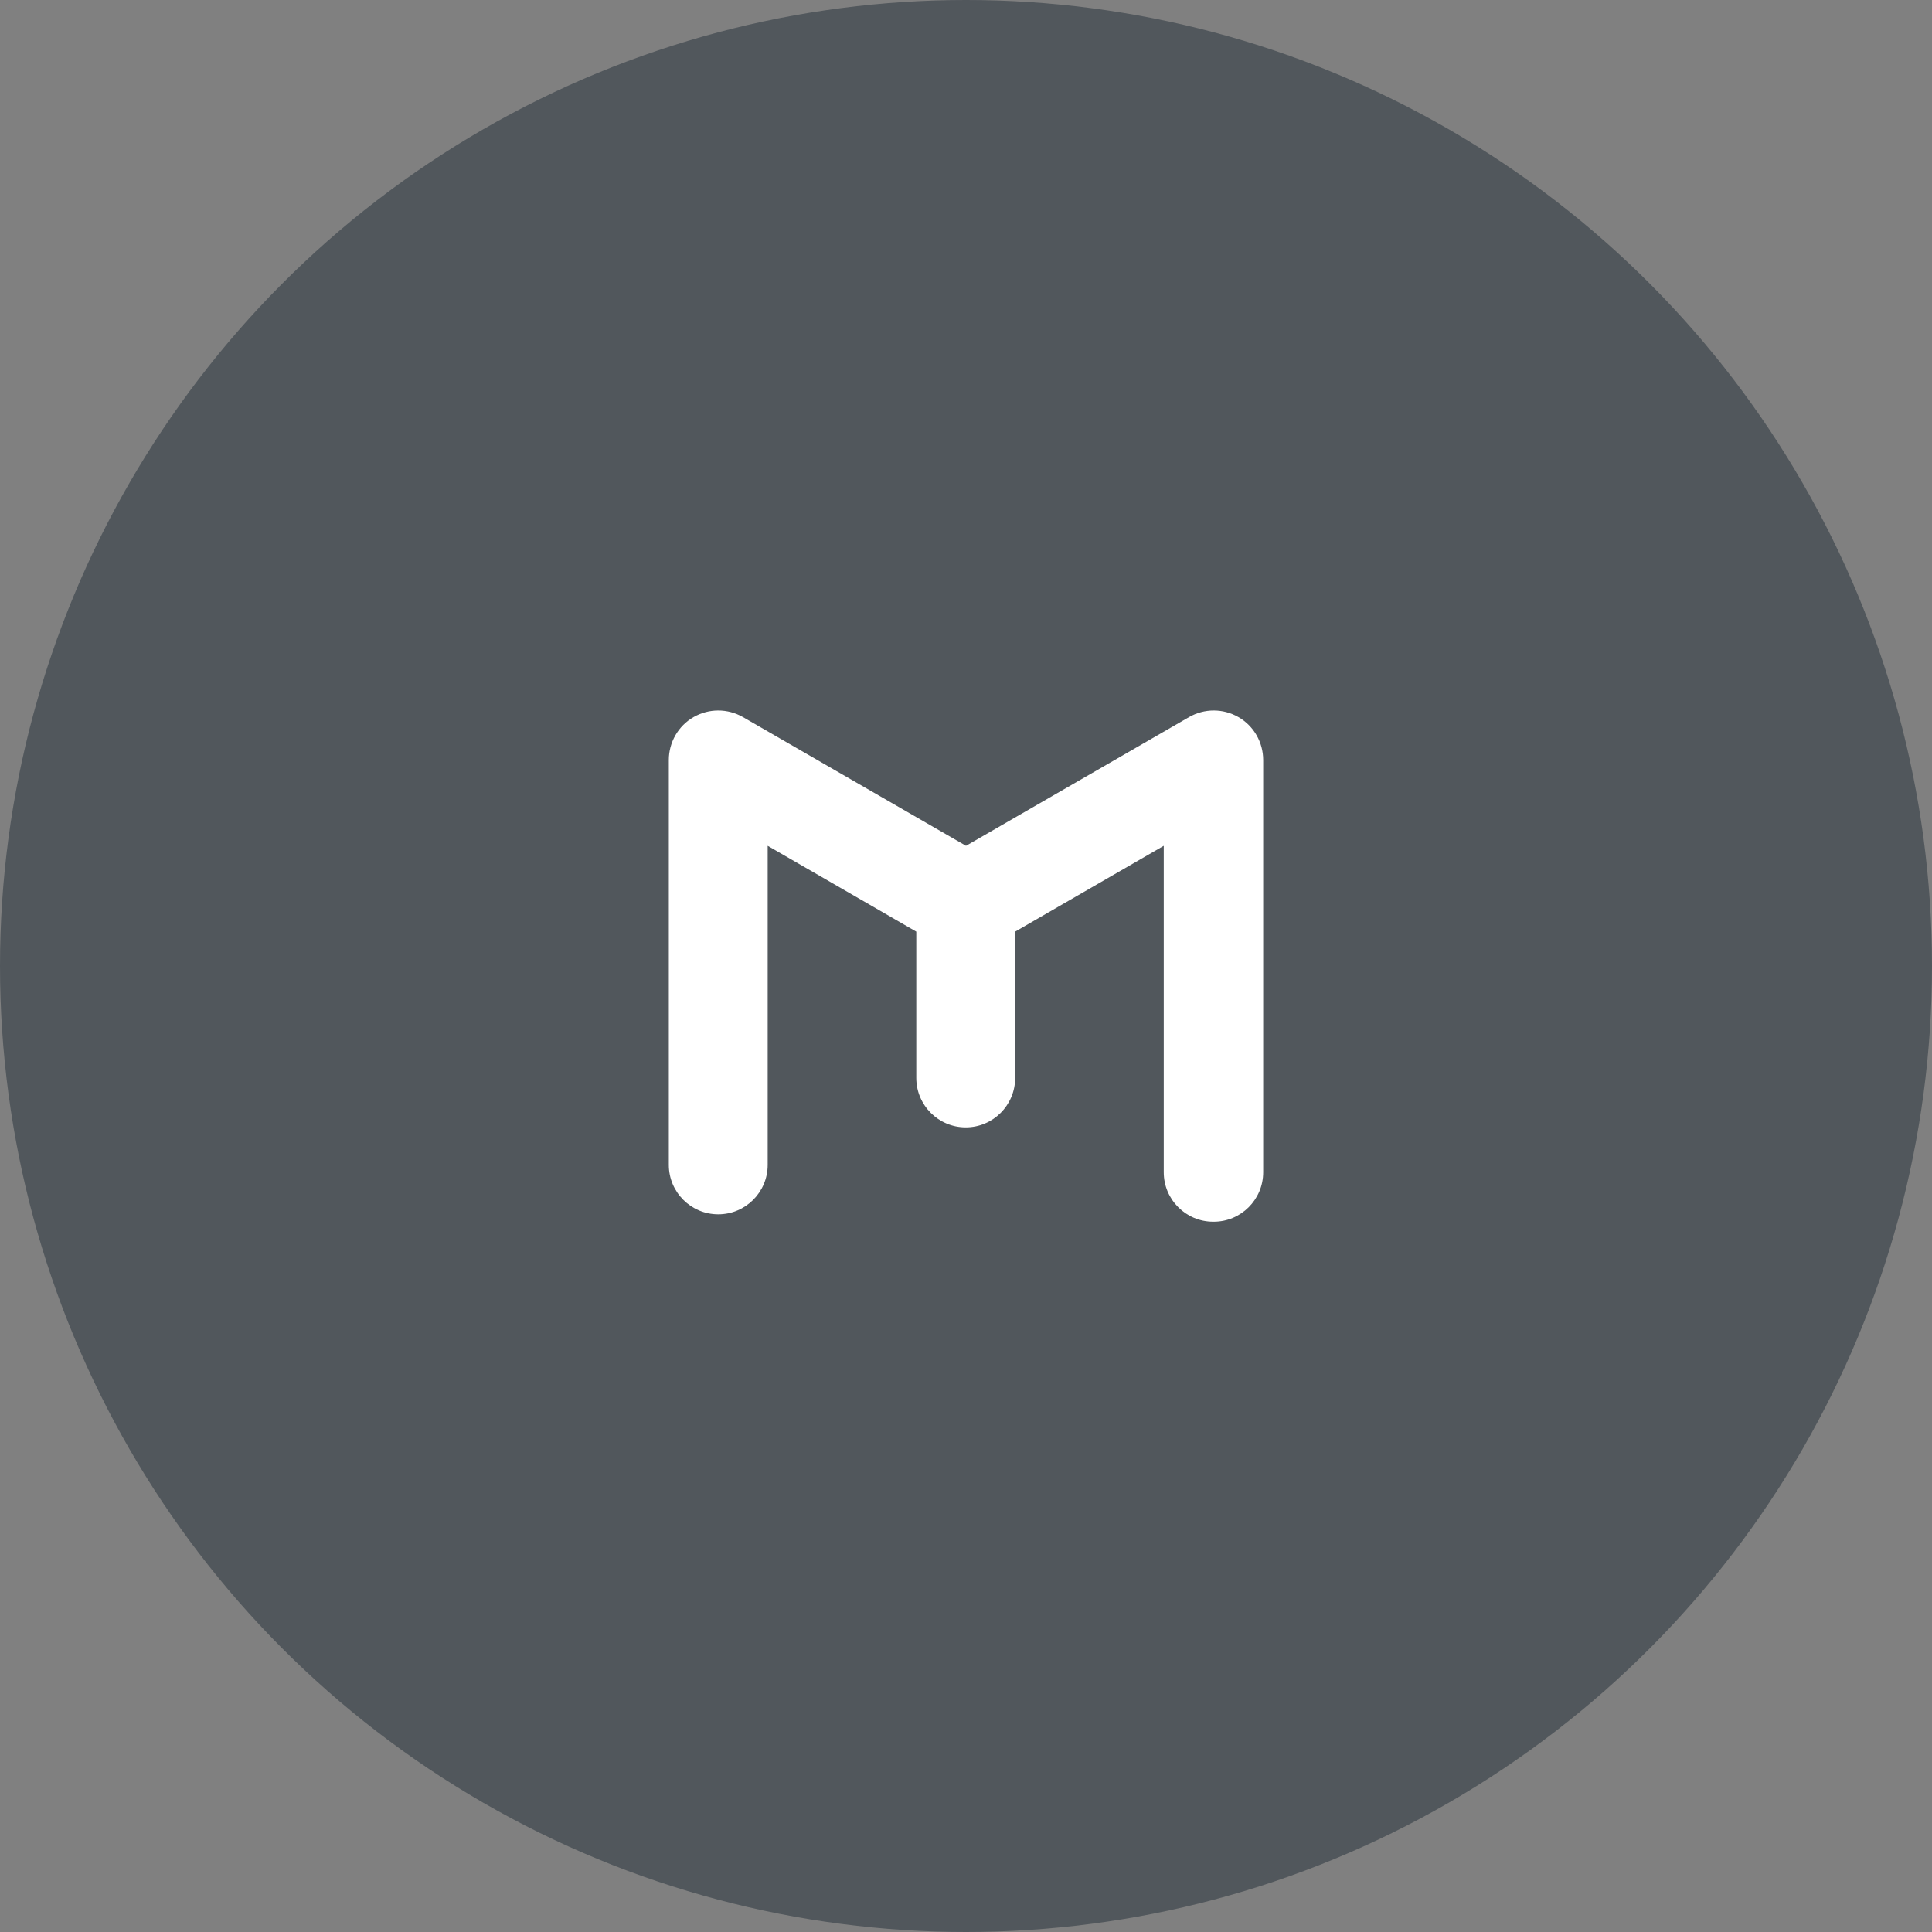
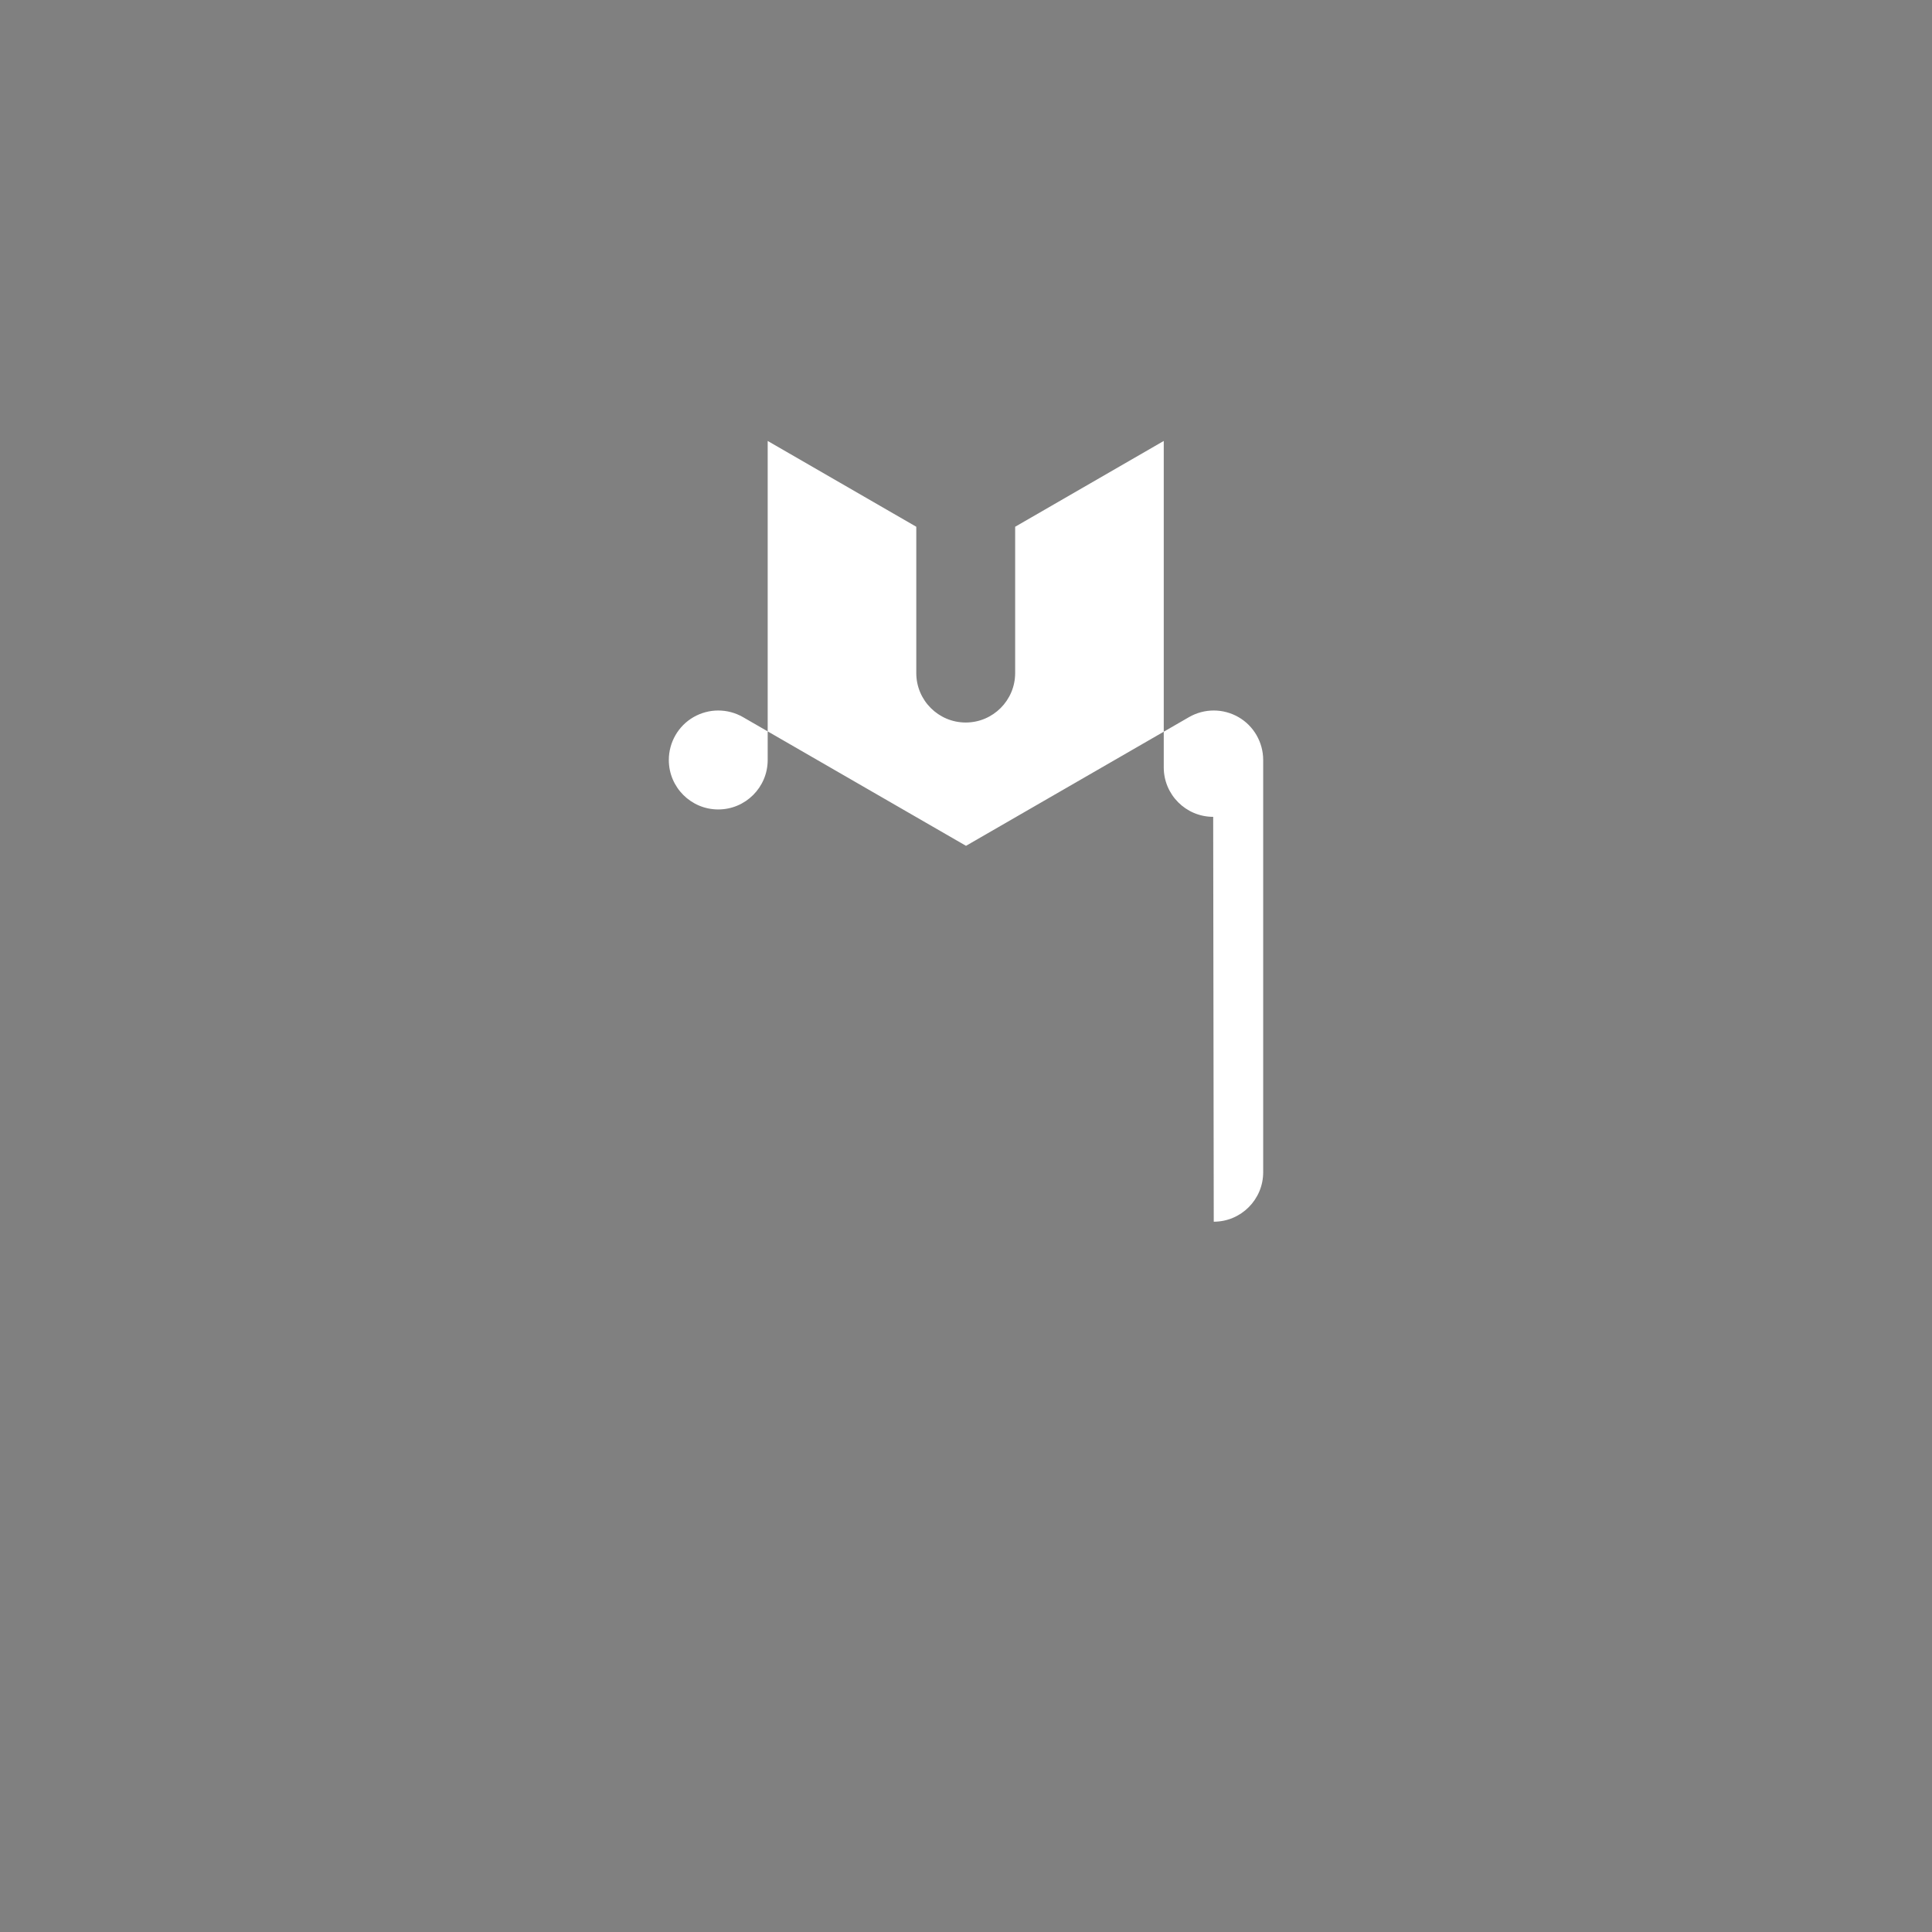
<svg xmlns="http://www.w3.org/2000/svg" id="Camada_2" data-name="Camada 2" viewBox="0 0 68 68" width="300" height="300">
  <rect x="0" y="0" width="68" height="68" fill="#808080" stroke="none" />
  <defs>
    <style>
      .cls-1 {
        fill: #fff;
      }

      .cls-1, .cls-2 {
        stroke-width: 0px;
      }

      .cls-2 {
        fill: #51575c;
      }
    </style>
  </defs>
  <g id="Layer_1" data-name="Layer 1">
    <g>
-       <circle class="cls-2" cx="34" cy="34" r="34" />
-       <path class="cls-1" d="M42.72,43c.96,0,1.74-.78,1.74-1.74v-14.51c0-.62-.33-1.2-.87-1.51-.54-.31-1.2-.31-1.74,0l-7.85,4.53-7.85-4.53c-.54-.31-1.2-.31-1.74,0-.54.31-.87.89-.87,1.51v14.25c0,.96.78,1.74,1.74,1.74s1.74-.78,1.74-1.74v-11.23l5.23,3.02v5.15c0,.96.78,1.74,1.74,1.74s1.74-.78,1.74-1.74v-5.15l5.23-3.02v11.49c0,.96.78,1.74,1.74,1.74" />
+       <path class="cls-1" d="M42.72,43c.96,0,1.74-.78,1.74-1.74v-14.51c0-.62-.33-1.2-.87-1.51-.54-.31-1.2-.31-1.74,0l-7.85,4.53-7.85-4.53c-.54-.31-1.2-.31-1.74,0-.54.31-.87.89-.87,1.51c0,.96.78,1.74,1.74,1.74s1.74-.78,1.74-1.74v-11.23l5.23,3.02v5.15c0,.96.78,1.74,1.74,1.74s1.74-.78,1.74-1.74v-5.15l5.23-3.02v11.49c0,.96.78,1.74,1.74,1.74" />
    </g>
  </g>
</svg>